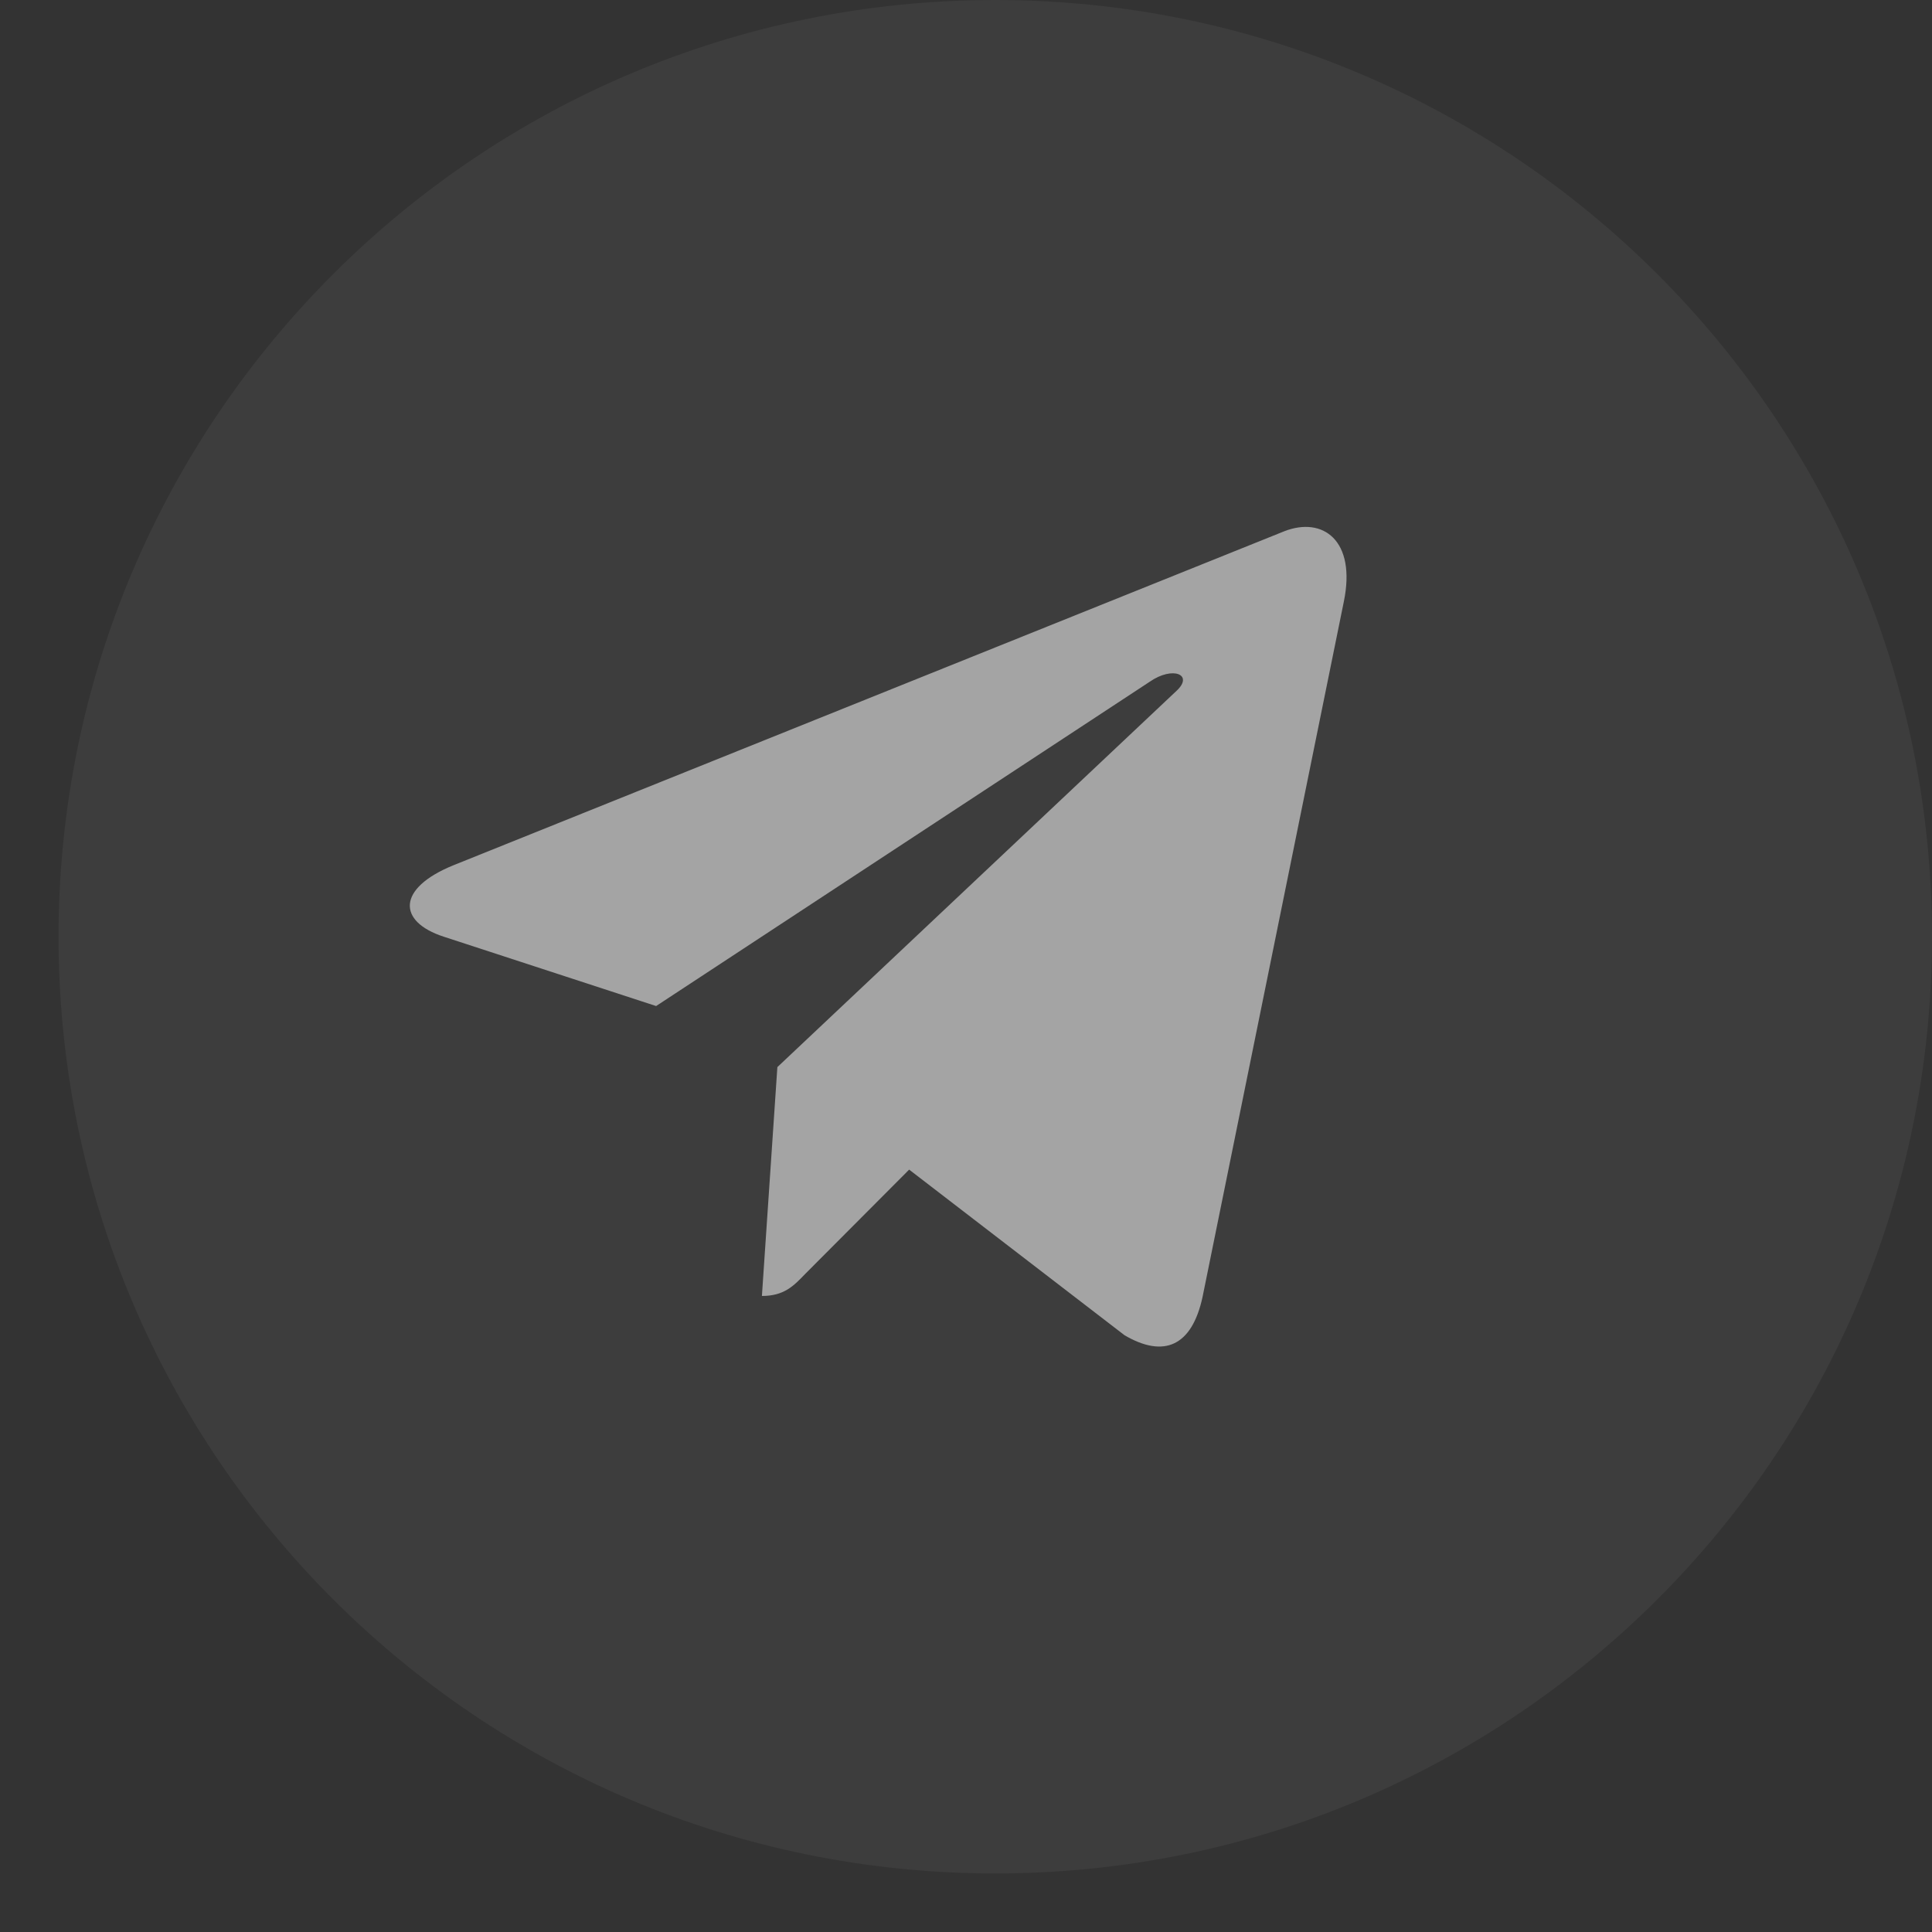
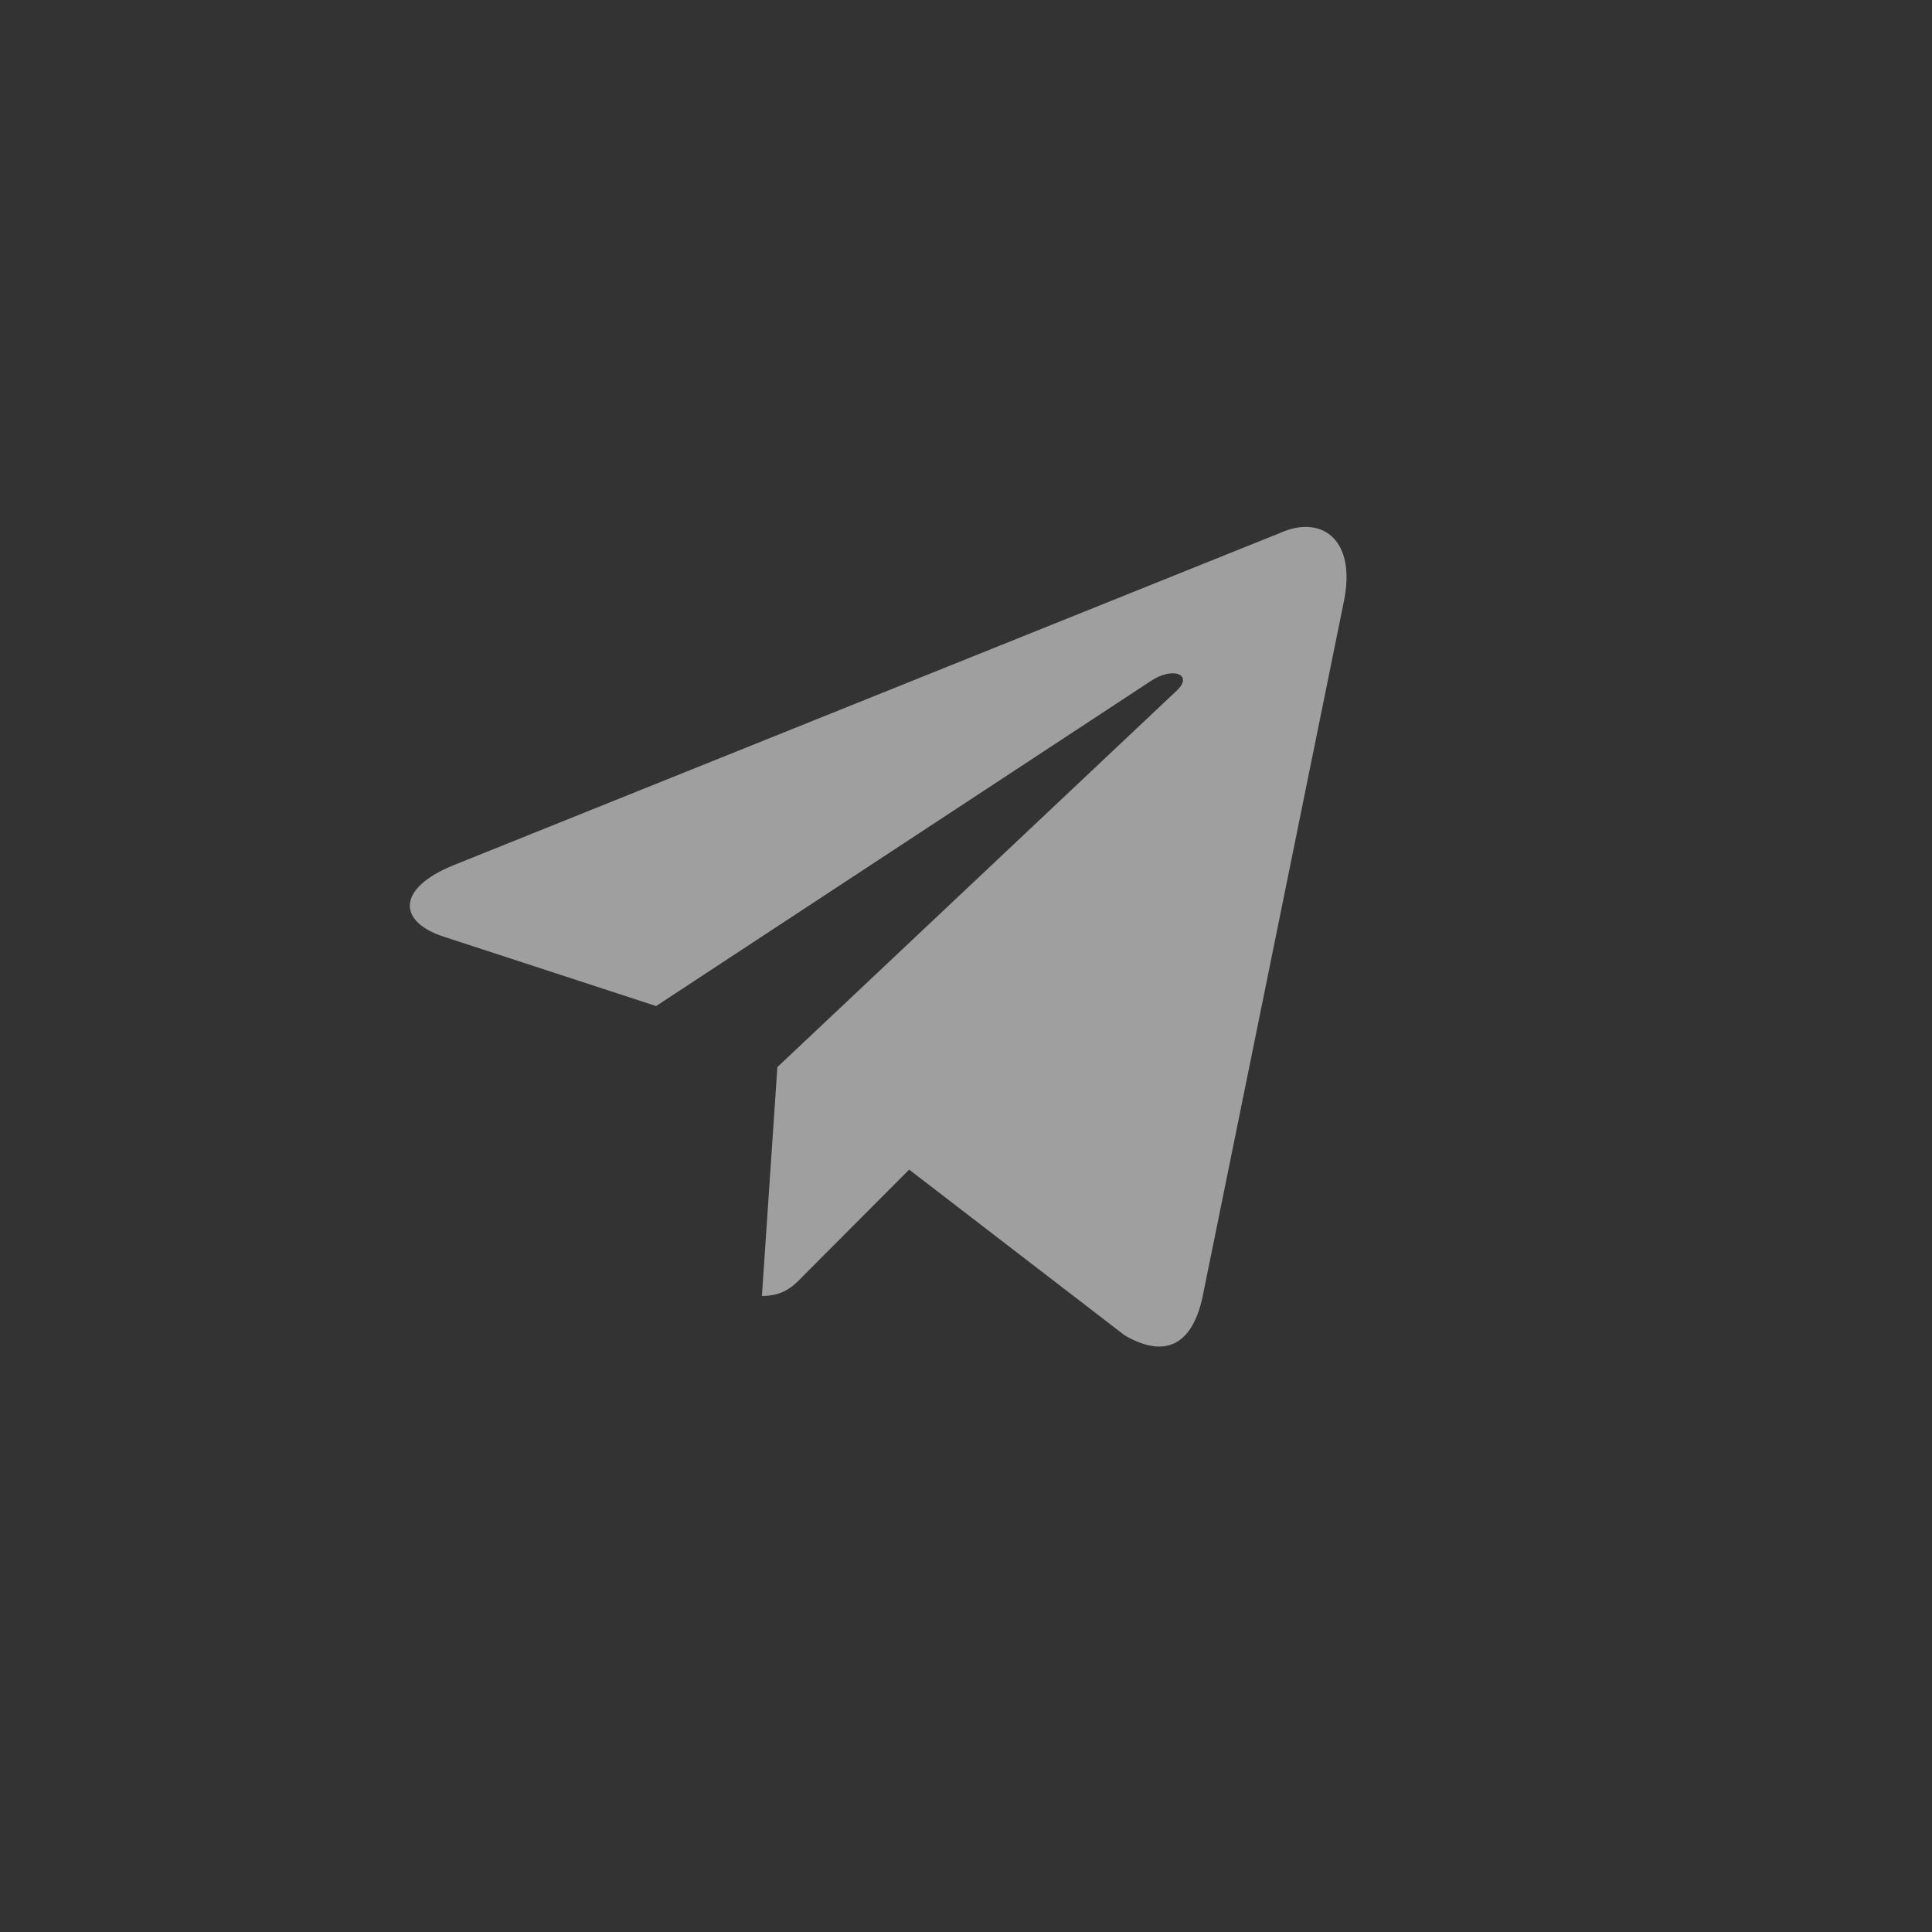
<svg xmlns="http://www.w3.org/2000/svg" width="33" height="33" viewBox="0 0 33 33" fill="none">
  <rect x="0" y="0" width="33" height="33" fill="#333333" stroke="none" />
-   <path d="M17 32C25.837 32 33 24.837 33 16C33 7.163 25.837 0 17 0C8.163 0 1 7.163 1 16C1 24.837 8.163 32 17 32Z" fill="#FFFDF9" fill-opacity="0.05" />
  <path d="M13.278 18.227L13.014 22.136C13.393 22.136 13.556 21.965 13.753 21.76L15.529 19.978L19.208 22.807C19.882 23.202 20.358 22.994 20.54 22.155L22.954 10.275C23.169 9.228 22.594 8.818 21.937 9.074L7.743 14.78C6.774 15.175 6.789 15.742 7.578 15.999L11.207 17.184L19.636 11.646C20.033 11.37 20.394 11.523 20.097 11.799L13.278 18.227Z" fill="white" fill-opacity="0.53" />
</svg>